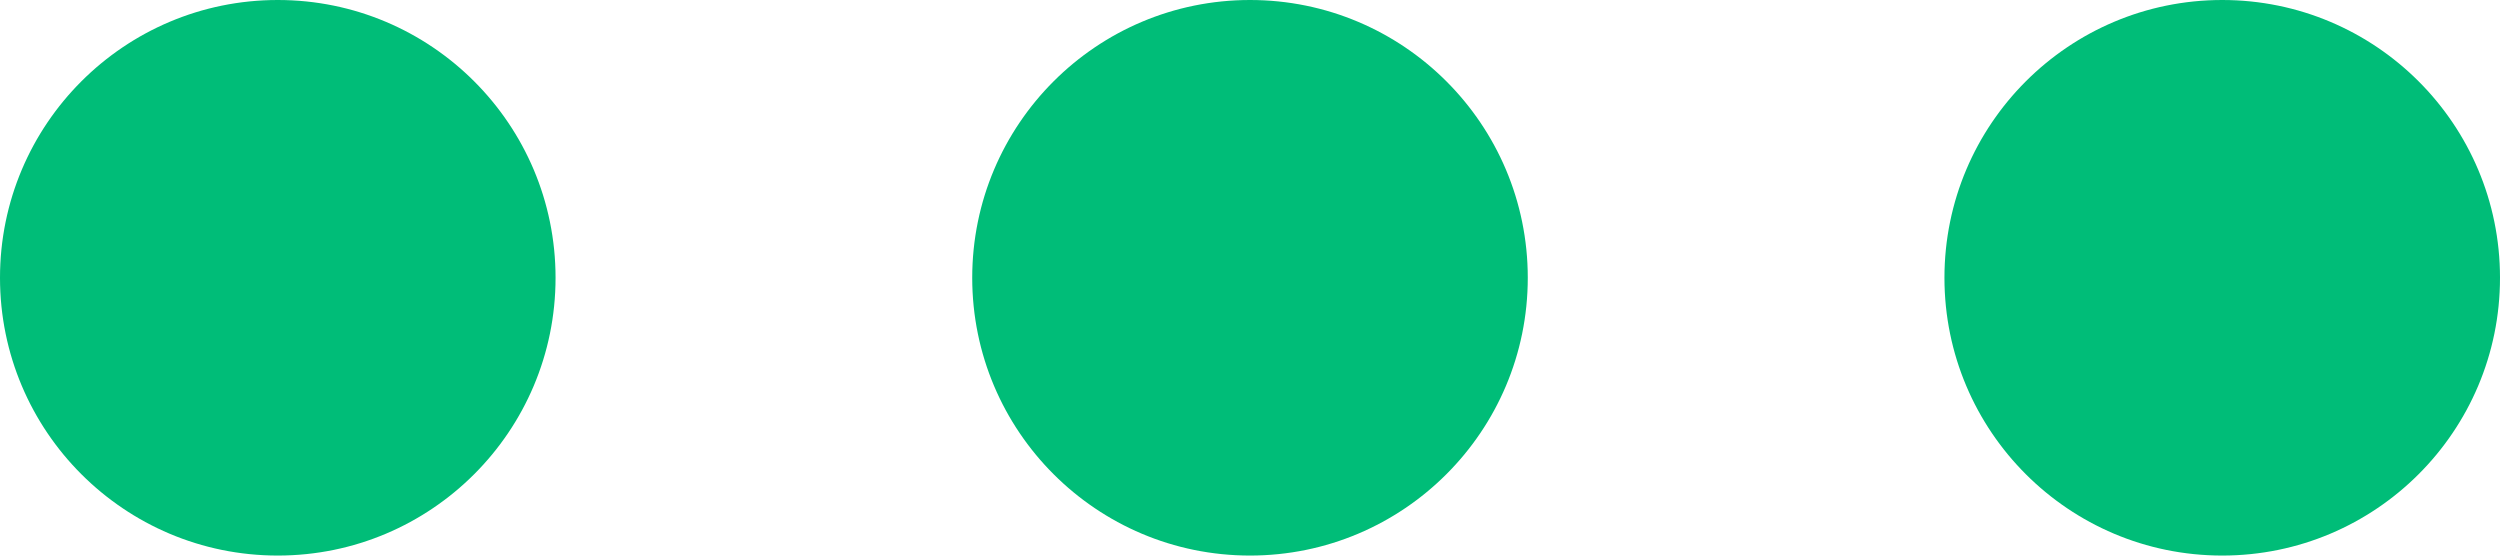
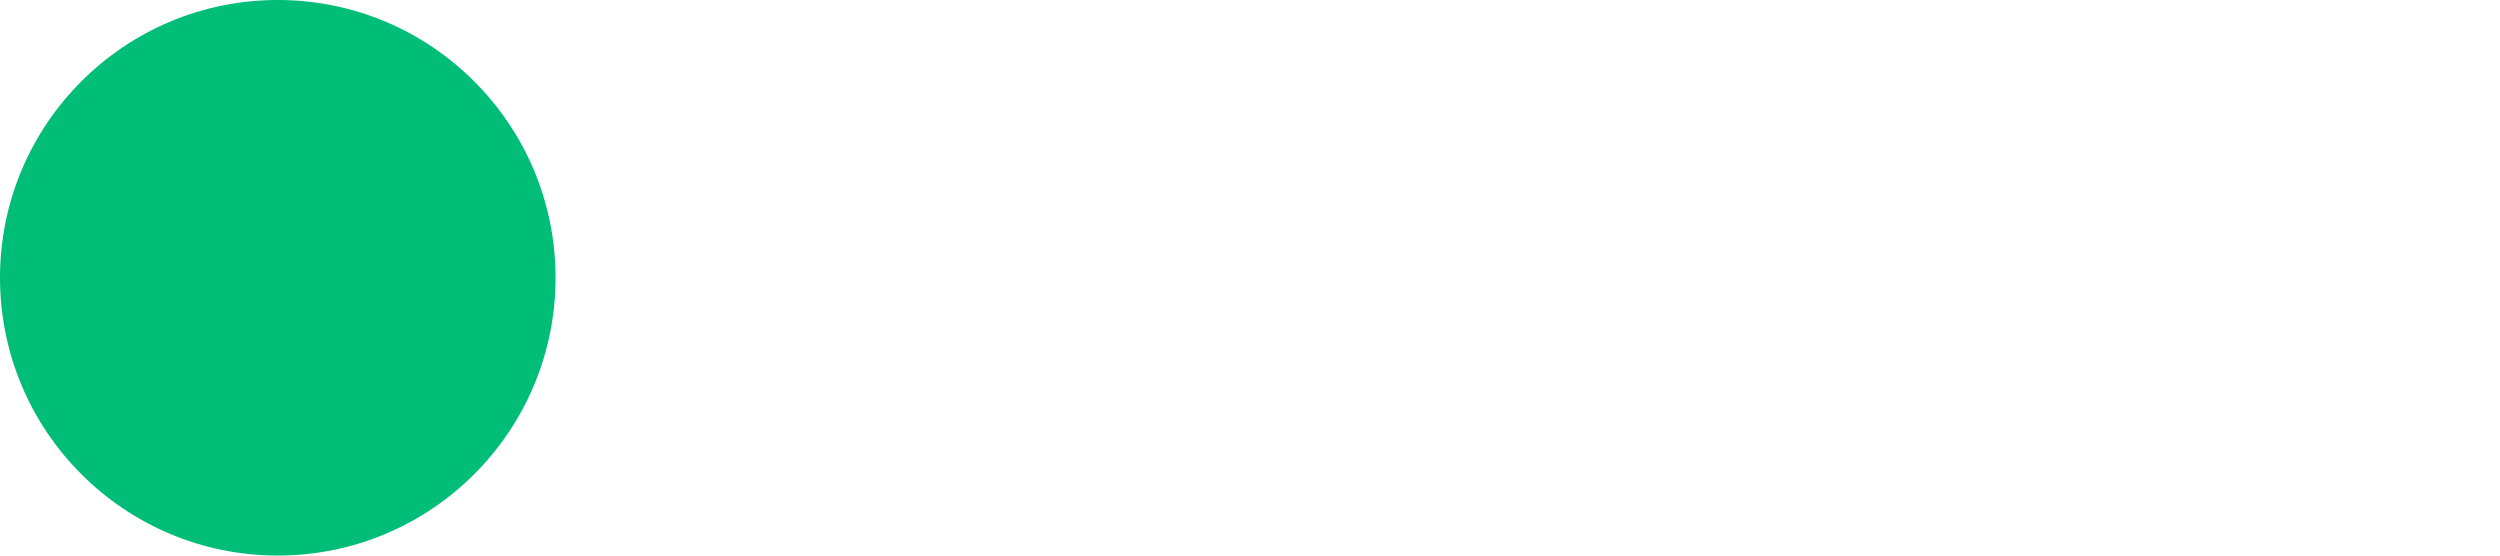
<svg xmlns="http://www.w3.org/2000/svg" id="Layer_1" data-name="Layer 1" viewBox="0 0 36 8">
  <defs>
    <style>
      .cls-1 {
        fill: #00bd78;
      }
    </style>
  </defs>
  <circle class="cls-1" cx="4" cy="4" r="4" />
-   <circle class="cls-1" cx="18" cy="4" r="4" />
-   <circle class="cls-1" cx="32" cy="4" r="4" />
</svg>